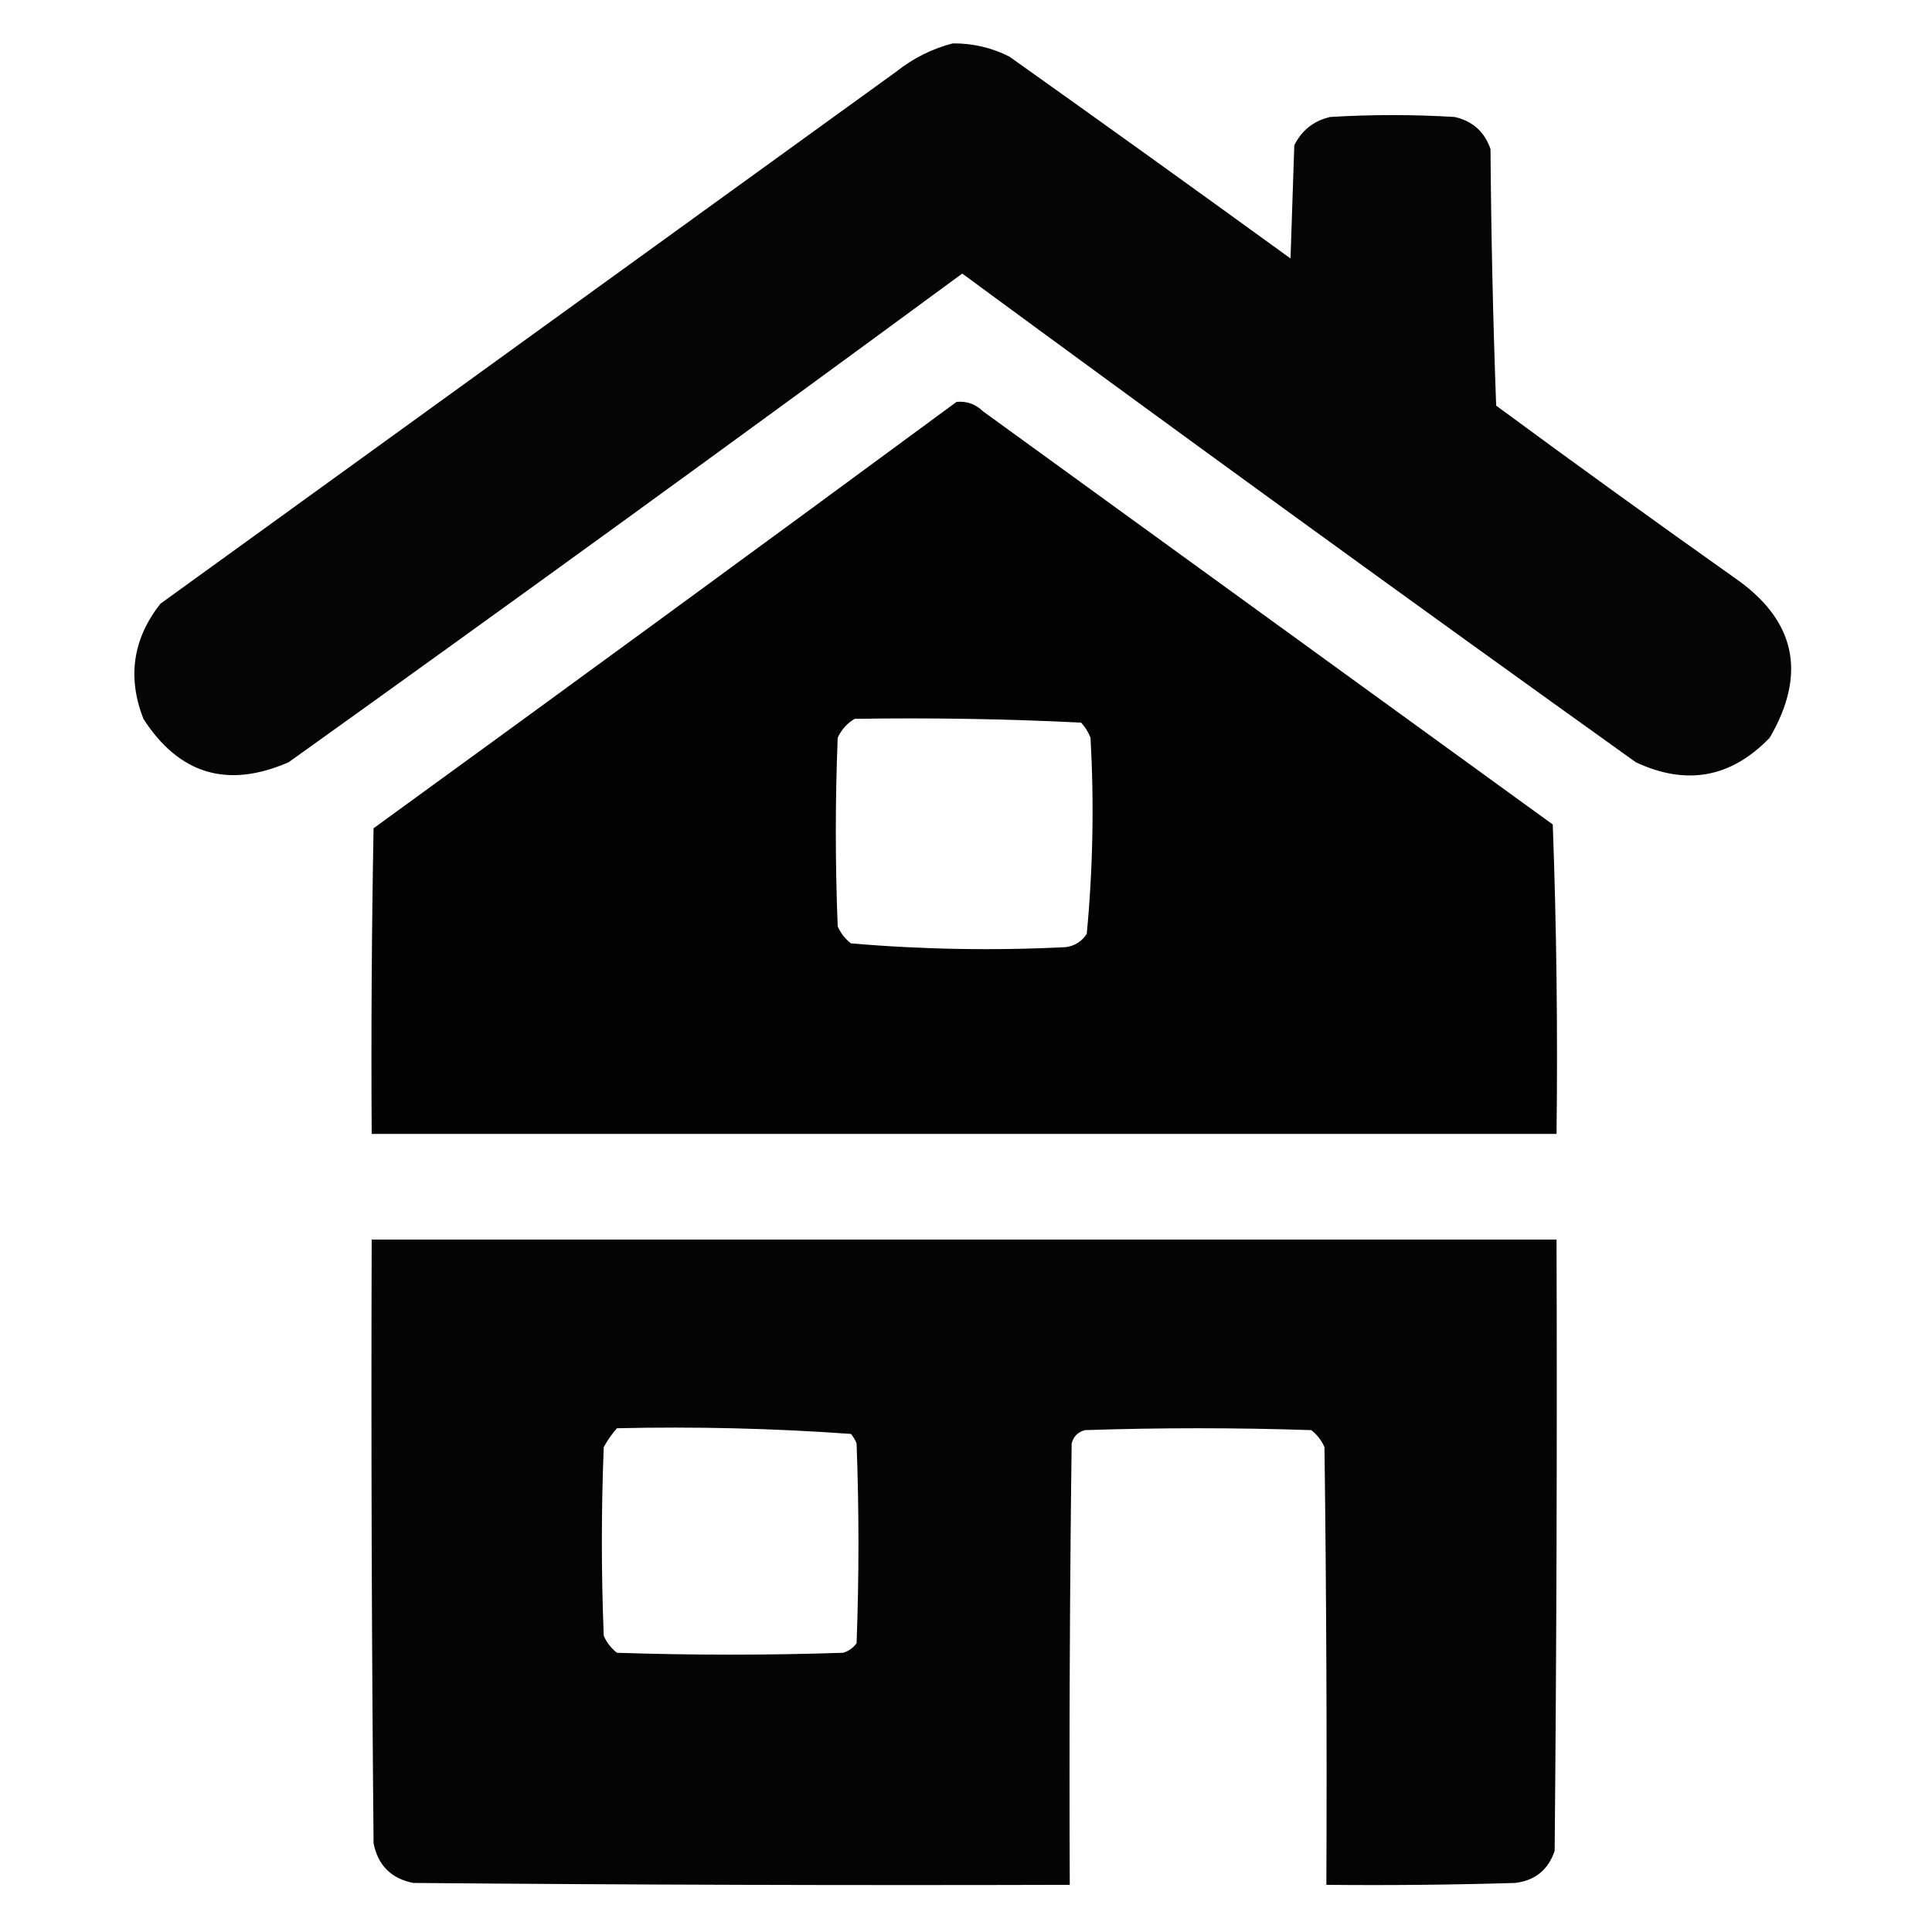
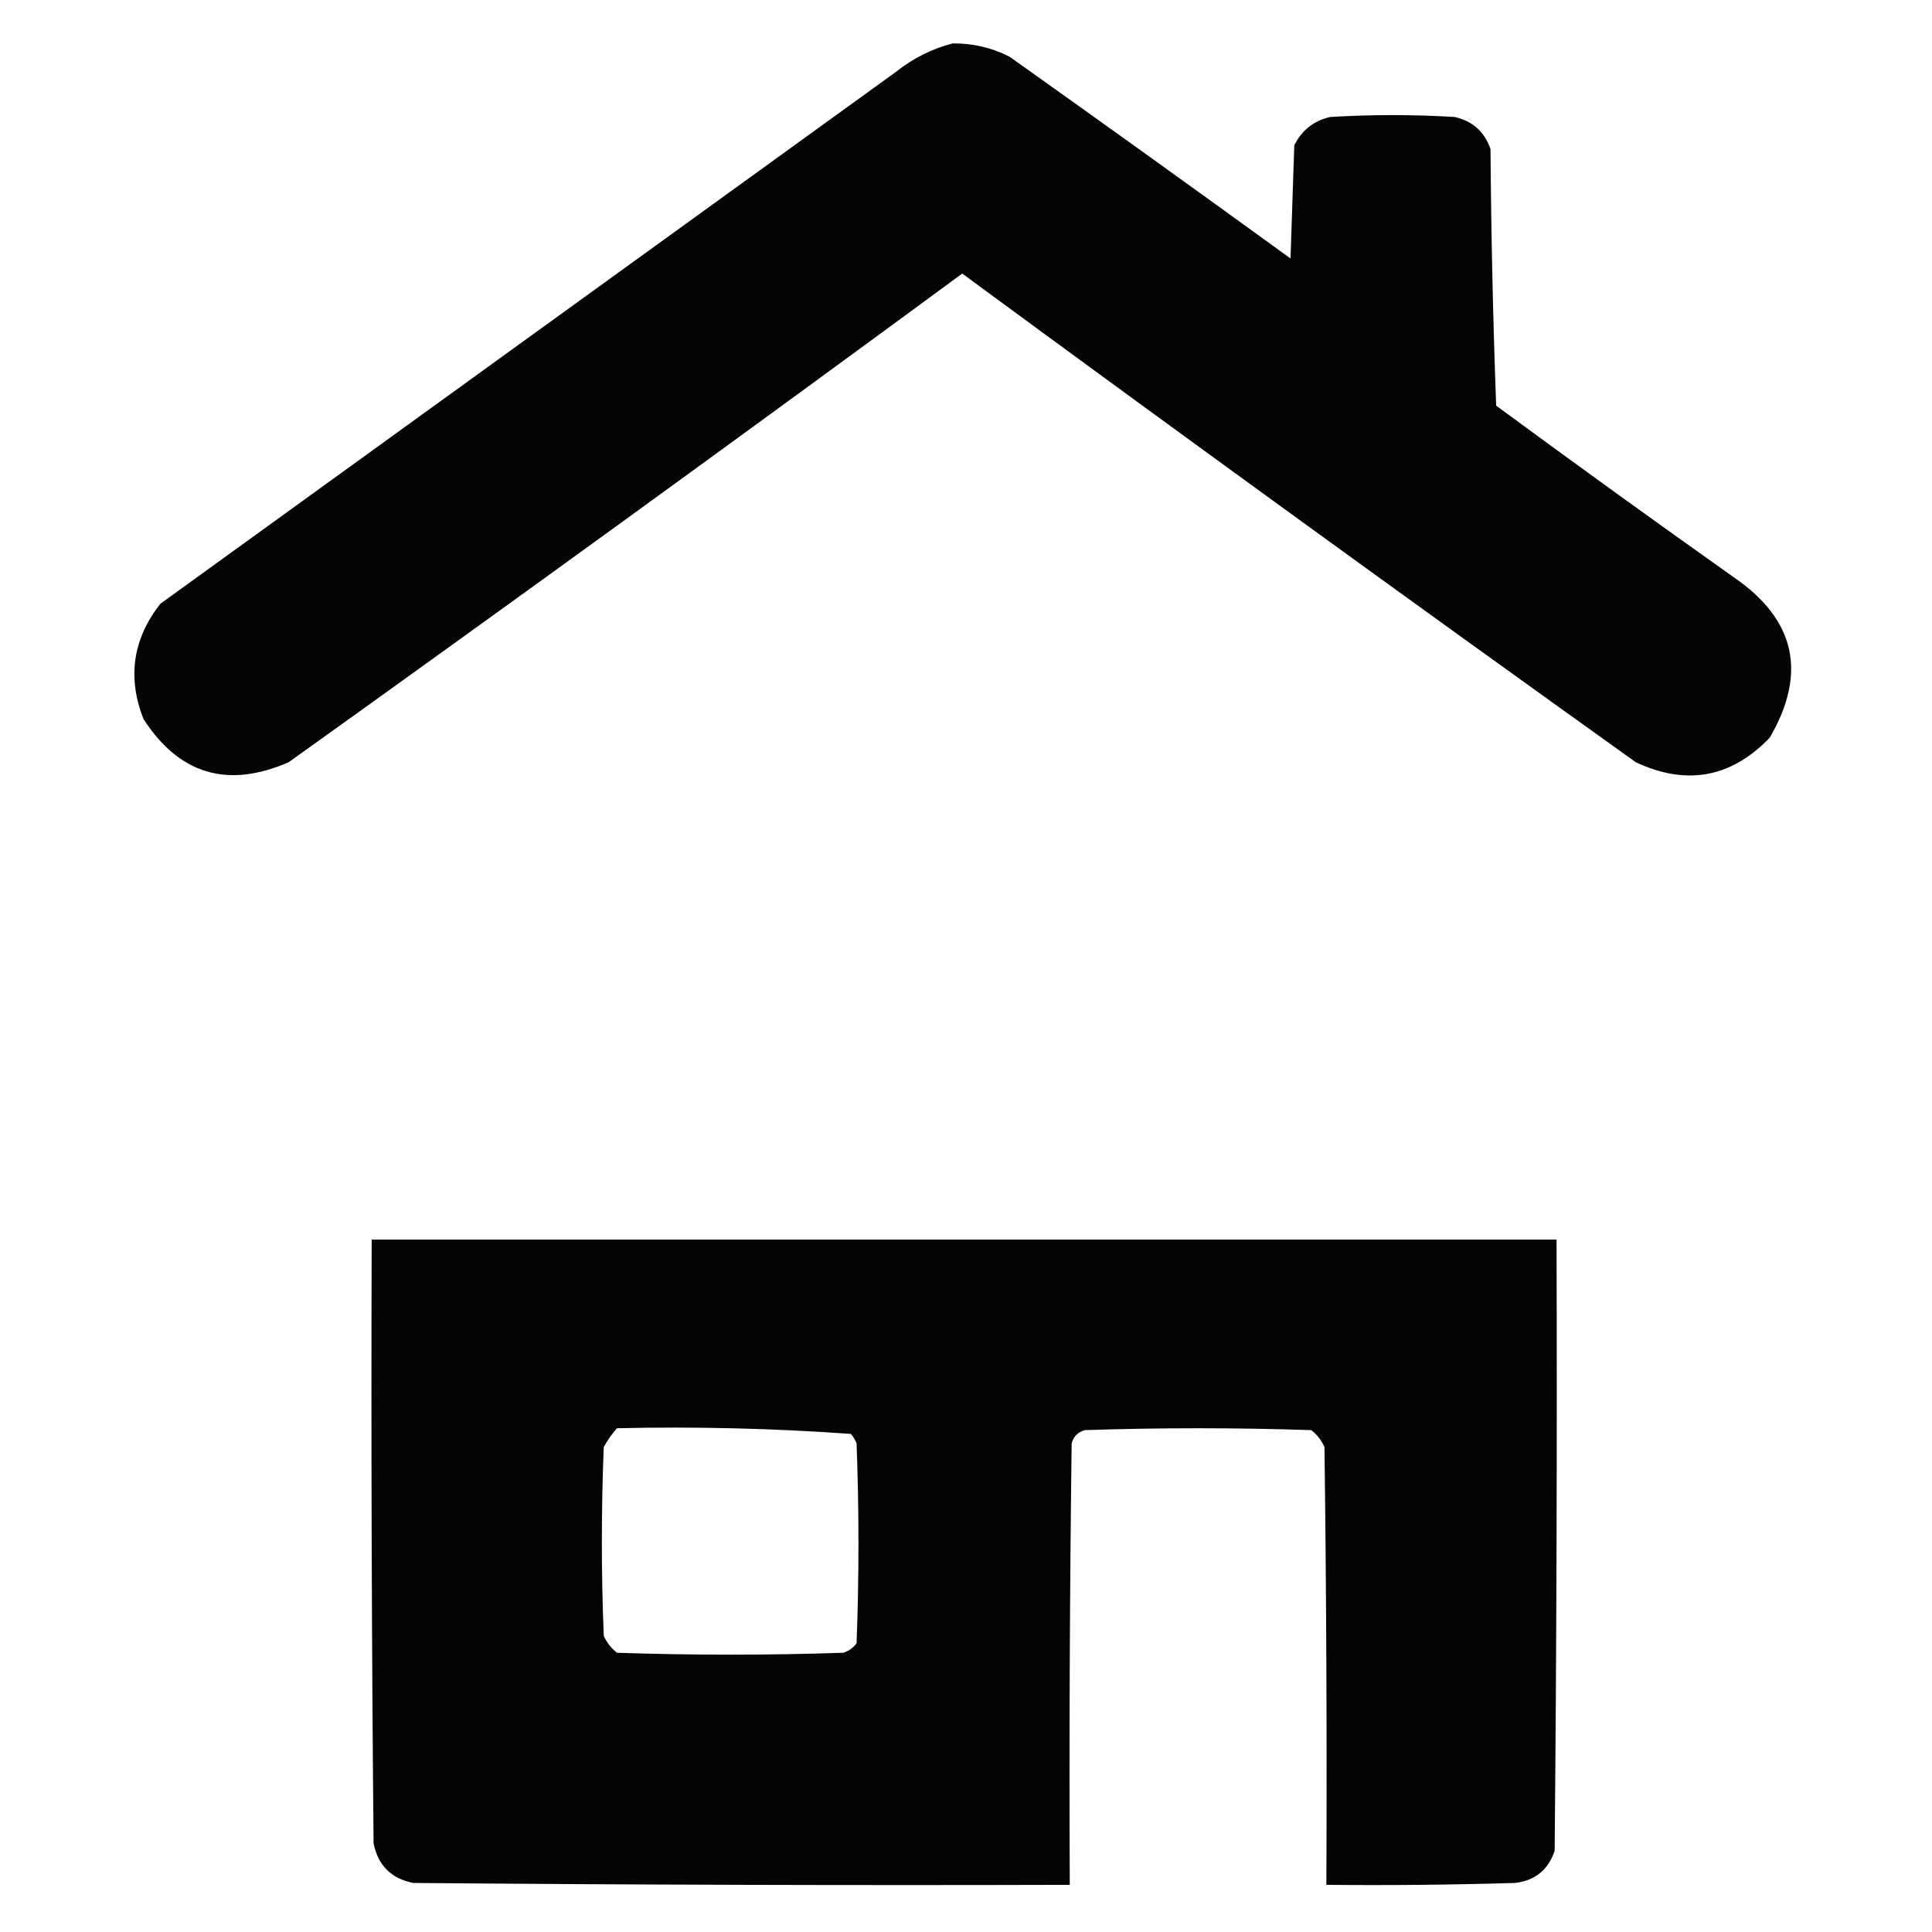
<svg xmlns="http://www.w3.org/2000/svg" width="512px" height="512px" style="shape-rendering:geometricPrecision; text-rendering:geometricPrecision; image-rendering:optimizeQuality; fill-rule:evenodd; clip-rule:evenodd">
  <g>
    <path style="opacity:0.978" fill="#000000" d="M 252.5,11.5 C 257.795,11.459 262.795,12.625 267.5,15C 292.422,32.711 317.255,50.544 342,68.5C 342.333,58.5 342.667,48.5 343,38.5C 344.99,34.51 348.157,32.01 352.5,31C 363.5,30.333 374.5,30.333 385.5,31C 390.235,32.068 393.402,34.901 395,39.5C 395.167,62.174 395.667,84.841 396.5,107.5C 417.36,122.86 438.36,138.027 459.5,153C 475.806,164.194 478.972,178.361 469,195.5C 458.774,206.121 446.941,208.287 433.5,202C 373.72,159.22 314.22,116.054 255,72.5C 195.78,116.054 136.28,159.22 76.5,202C 60.303,209.043 47.47,205.21 38,190.5C 33.699,179.474 35.199,169.307 42.5,160C 107.5,113 172.5,66 237.5,19C 242.06,15.386 247.06,12.886 252.5,11.5 Z" />
  </g>
  <g>
-     <path style="opacity:0.99" fill="#000000" d="M 253.5,106.5 C 256.226,106.264 258.559,107.097 260.5,109C 310.833,145.5 361.167,182 411.5,218.5C 412.5,245.825 412.833,273.159 412.5,300.5C 307.833,300.5 203.167,300.5 98.5,300.5C 98.333,273.498 98.5,246.498 99,219.5C 150.682,181.97 202.182,144.303 253.5,106.5 Z M 226.5,190.5 C 246.546,190.179 266.546,190.512 286.5,191.5C 287.584,192.665 288.417,193.998 289,195.5C 289.971,212.925 289.638,230.258 288,247.5C 286.681,249.487 284.848,250.654 282.5,251C 263.435,251.962 244.435,251.628 225.5,250C 223.951,248.786 222.785,247.286 222,245.5C 221.333,228.833 221.333,212.167 222,195.5C 223.025,193.313 224.525,191.646 226.5,190.5 Z" />
-   </g>
+     </g>
  <g>
    <path style="opacity:0.981" fill="#000000" d="M 98.5,328.5 C 203.167,328.5 307.833,328.5 412.5,328.5C 412.667,382.501 412.5,436.501 412,490.5C 410.283,495.551 406.783,498.385 401.5,499C 384.837,499.5 368.17,499.667 351.5,499.5C 351.667,460.832 351.5,422.165 351,383.5C 350.215,381.714 349.049,380.214 347.5,379C 327.5,378.333 307.5,378.333 287.5,379C 285.667,379.5 284.5,380.667 284,382.5C 283.5,421.499 283.333,460.499 283.5,499.5C 225.499,499.667 167.499,499.5 109.5,499C 103.667,497.833 100.167,494.333 99,488.5C 98.5,435.168 98.333,381.834 98.5,328.5 Z M 163.5,378.5 C 184.259,378.023 204.925,378.523 225.5,380C 226.126,380.75 226.626,381.584 227,382.5C 227.667,400.167 227.667,417.833 227,435.5C 226.097,436.701 224.931,437.535 223.5,438C 203.5,438.667 183.5,438.667 163.5,438C 161.951,436.786 160.785,435.286 160,433.5C 159.333,416.833 159.333,400.167 160,383.5C 160.997,381.677 162.164,380.01 163.5,378.5 Z" />
  </g>
</svg>